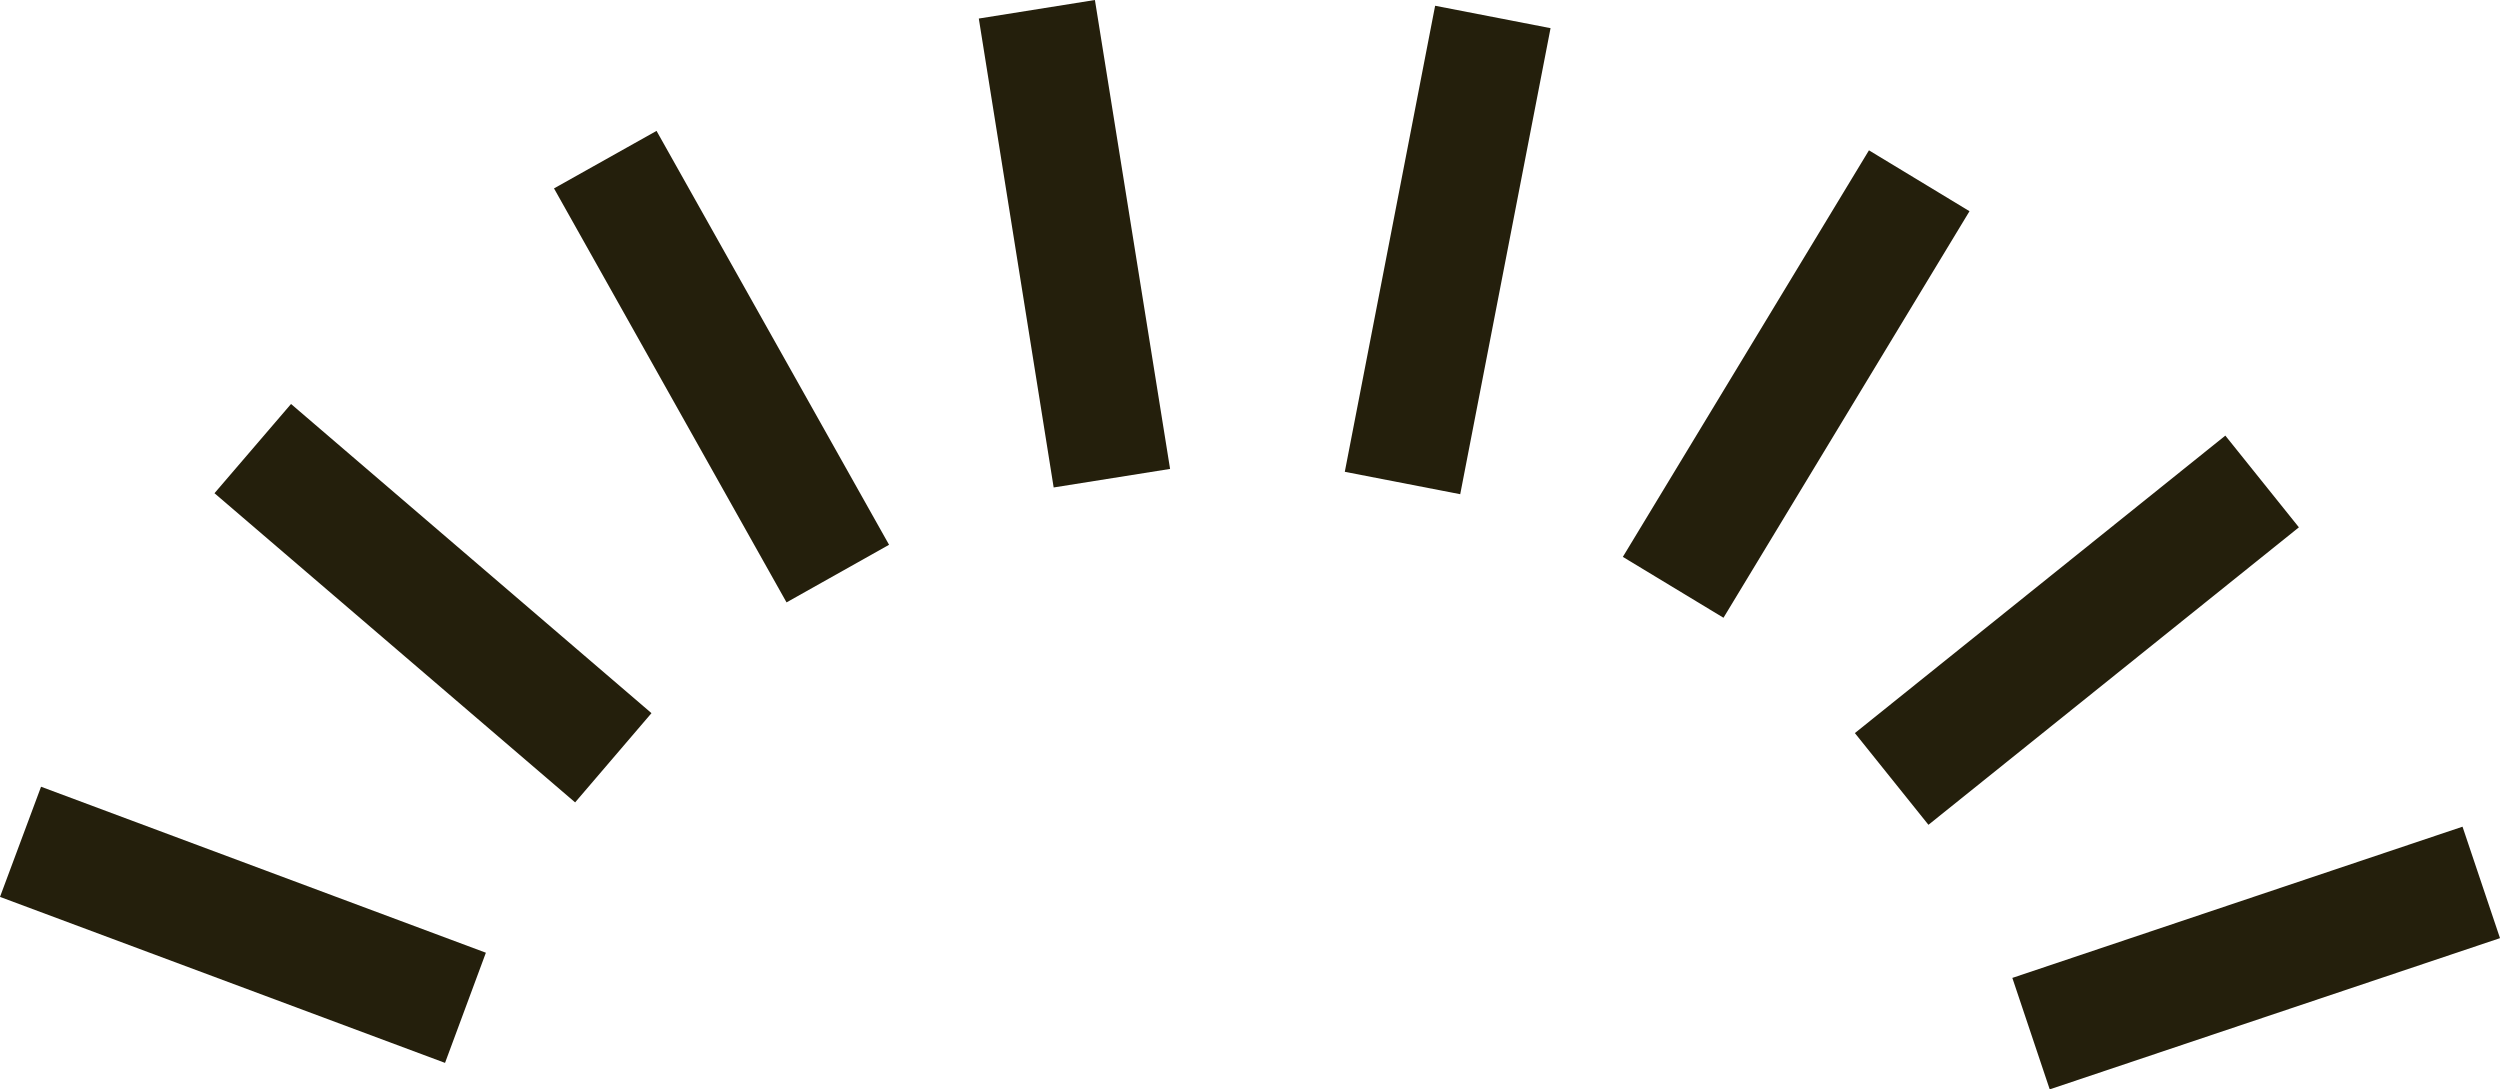
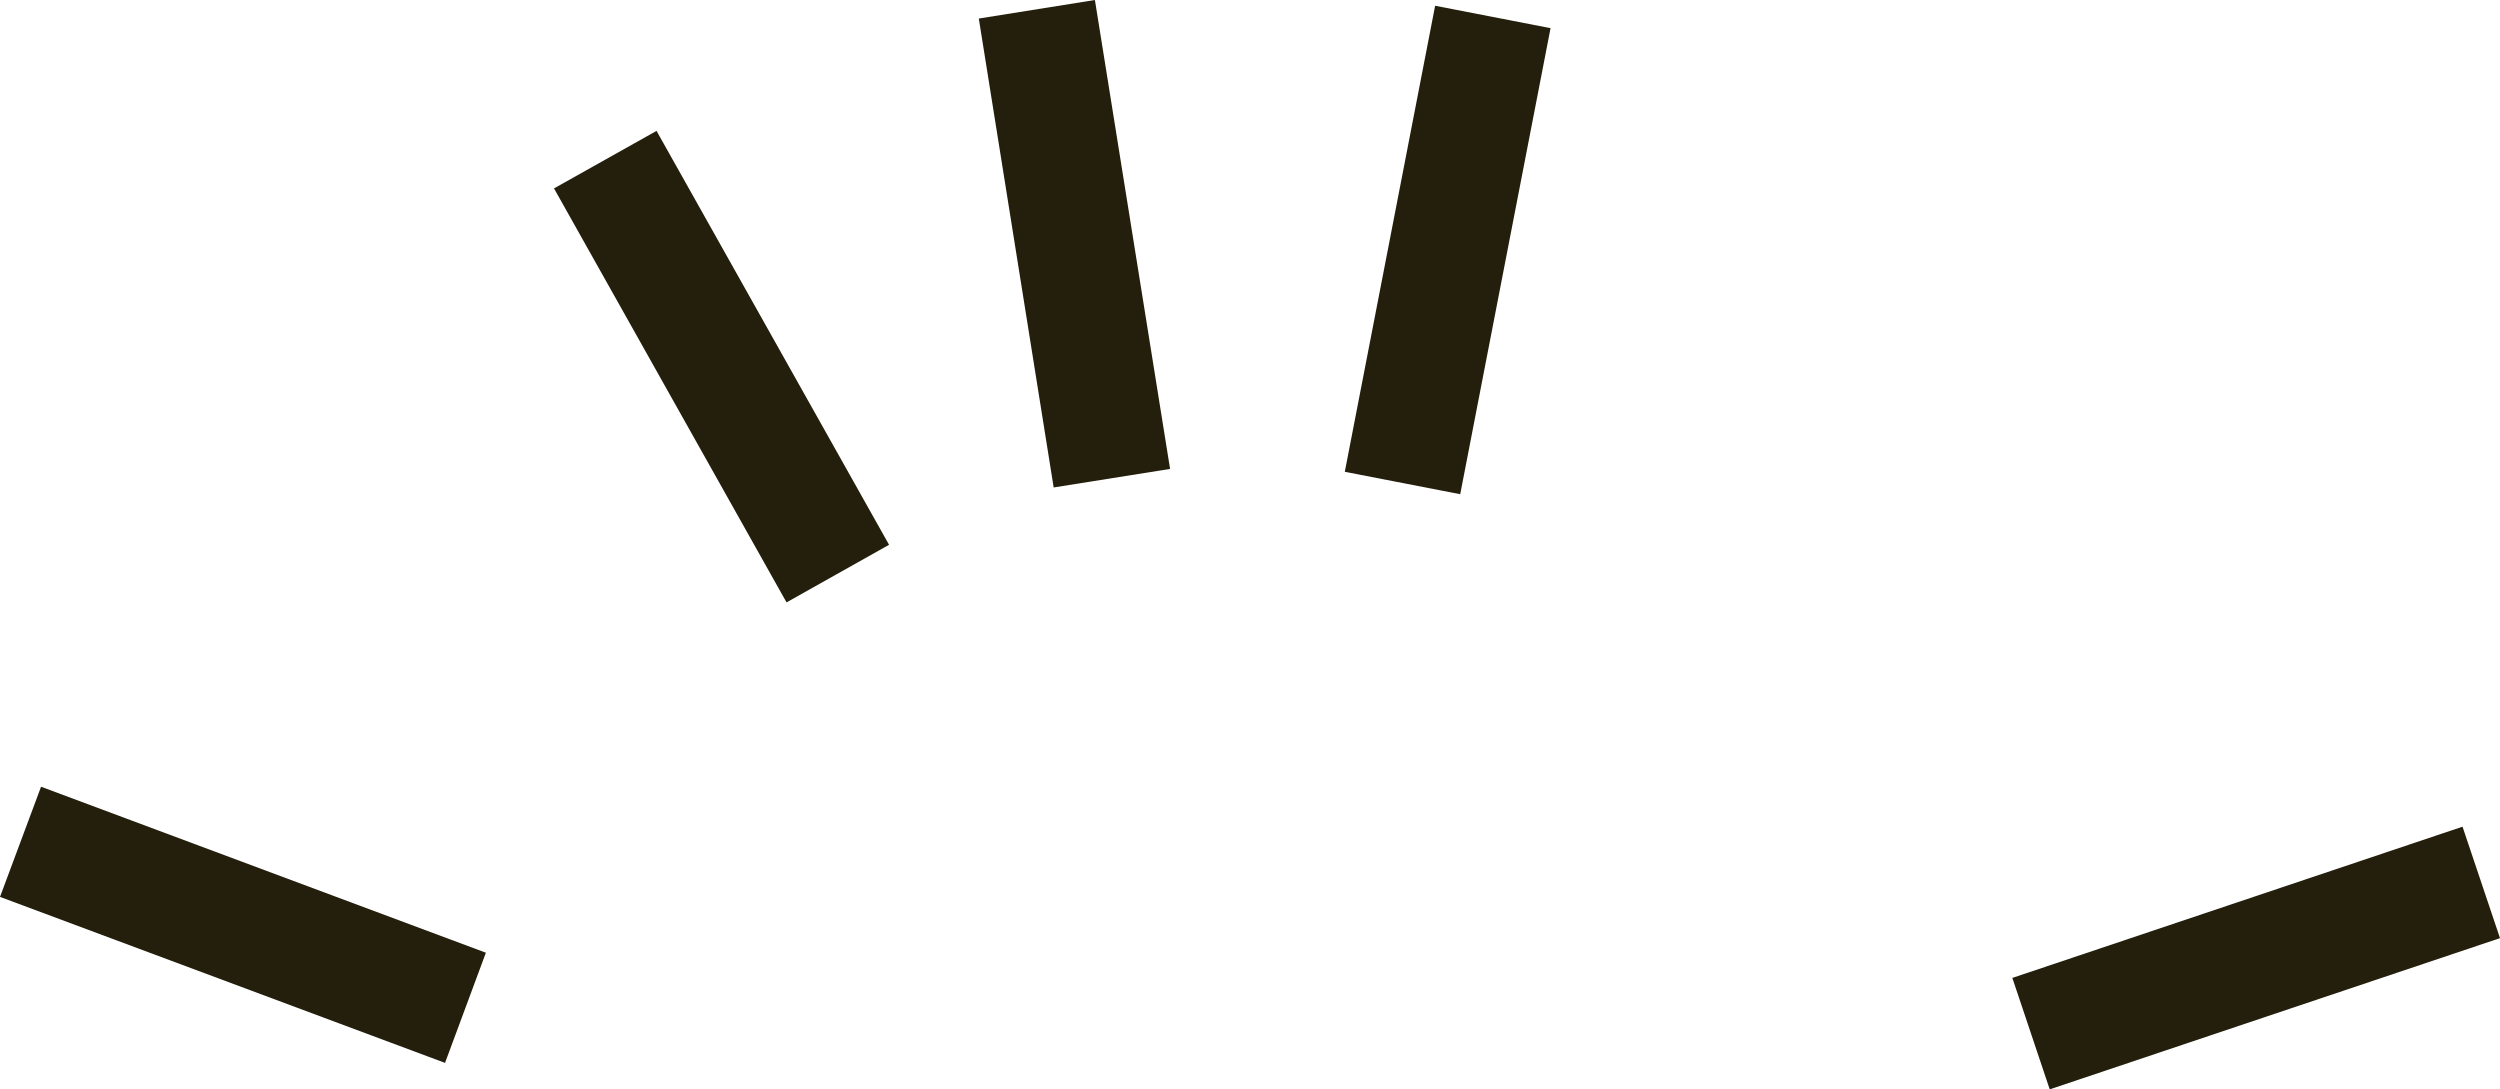
<svg xmlns="http://www.w3.org/2000/svg" viewBox="0 0 252.12 109.86">
  <defs>
    <style>.cls-1{fill:#241f0c;}</style>
  </defs>
  <g id="Capa_2" data-name="Capa 2">
    <g id="Capa_1-2" data-name="Capa 1">
      <path class="cls-1" d="M44.88,107.19,0,90.45,4.14,79.34,49,96.08Z" />
-       <path class="cls-1" d="M58,80.92,21.63,49.74l7.72-9L65.7,71.92Z" />
      <path class="cls-1" d="M79.32,60.75,55.87,19l10.34-5.8L89.66,54.94Z" />
      <path class="cls-1" d="M106.26,49.16,98.71,1.87,110.42,0,118,47.29Z" />
      <path class="cls-1" d="M135.62,47.58l9.11-47,11.64,2.26-9.11,47Z" />
-       <path class="cls-1" d="M163.66,56.16l24.82-41,10.14,6.14-24.81,41Z" />
-       <path class="cls-1" d="M187.06,73.93l37.36-30,7.42,9.25-37.36,30Z" />
-       <path class="cls-1" d="M202.94,98.62l45.4-15.25,3.78,11.24-45.41,15.25Z" />
+       <path class="cls-1" d="M202.94,98.62l45.4-15.25,3.78,11.24-45.41,15.25" />
    </g>
  </g>
</svg>